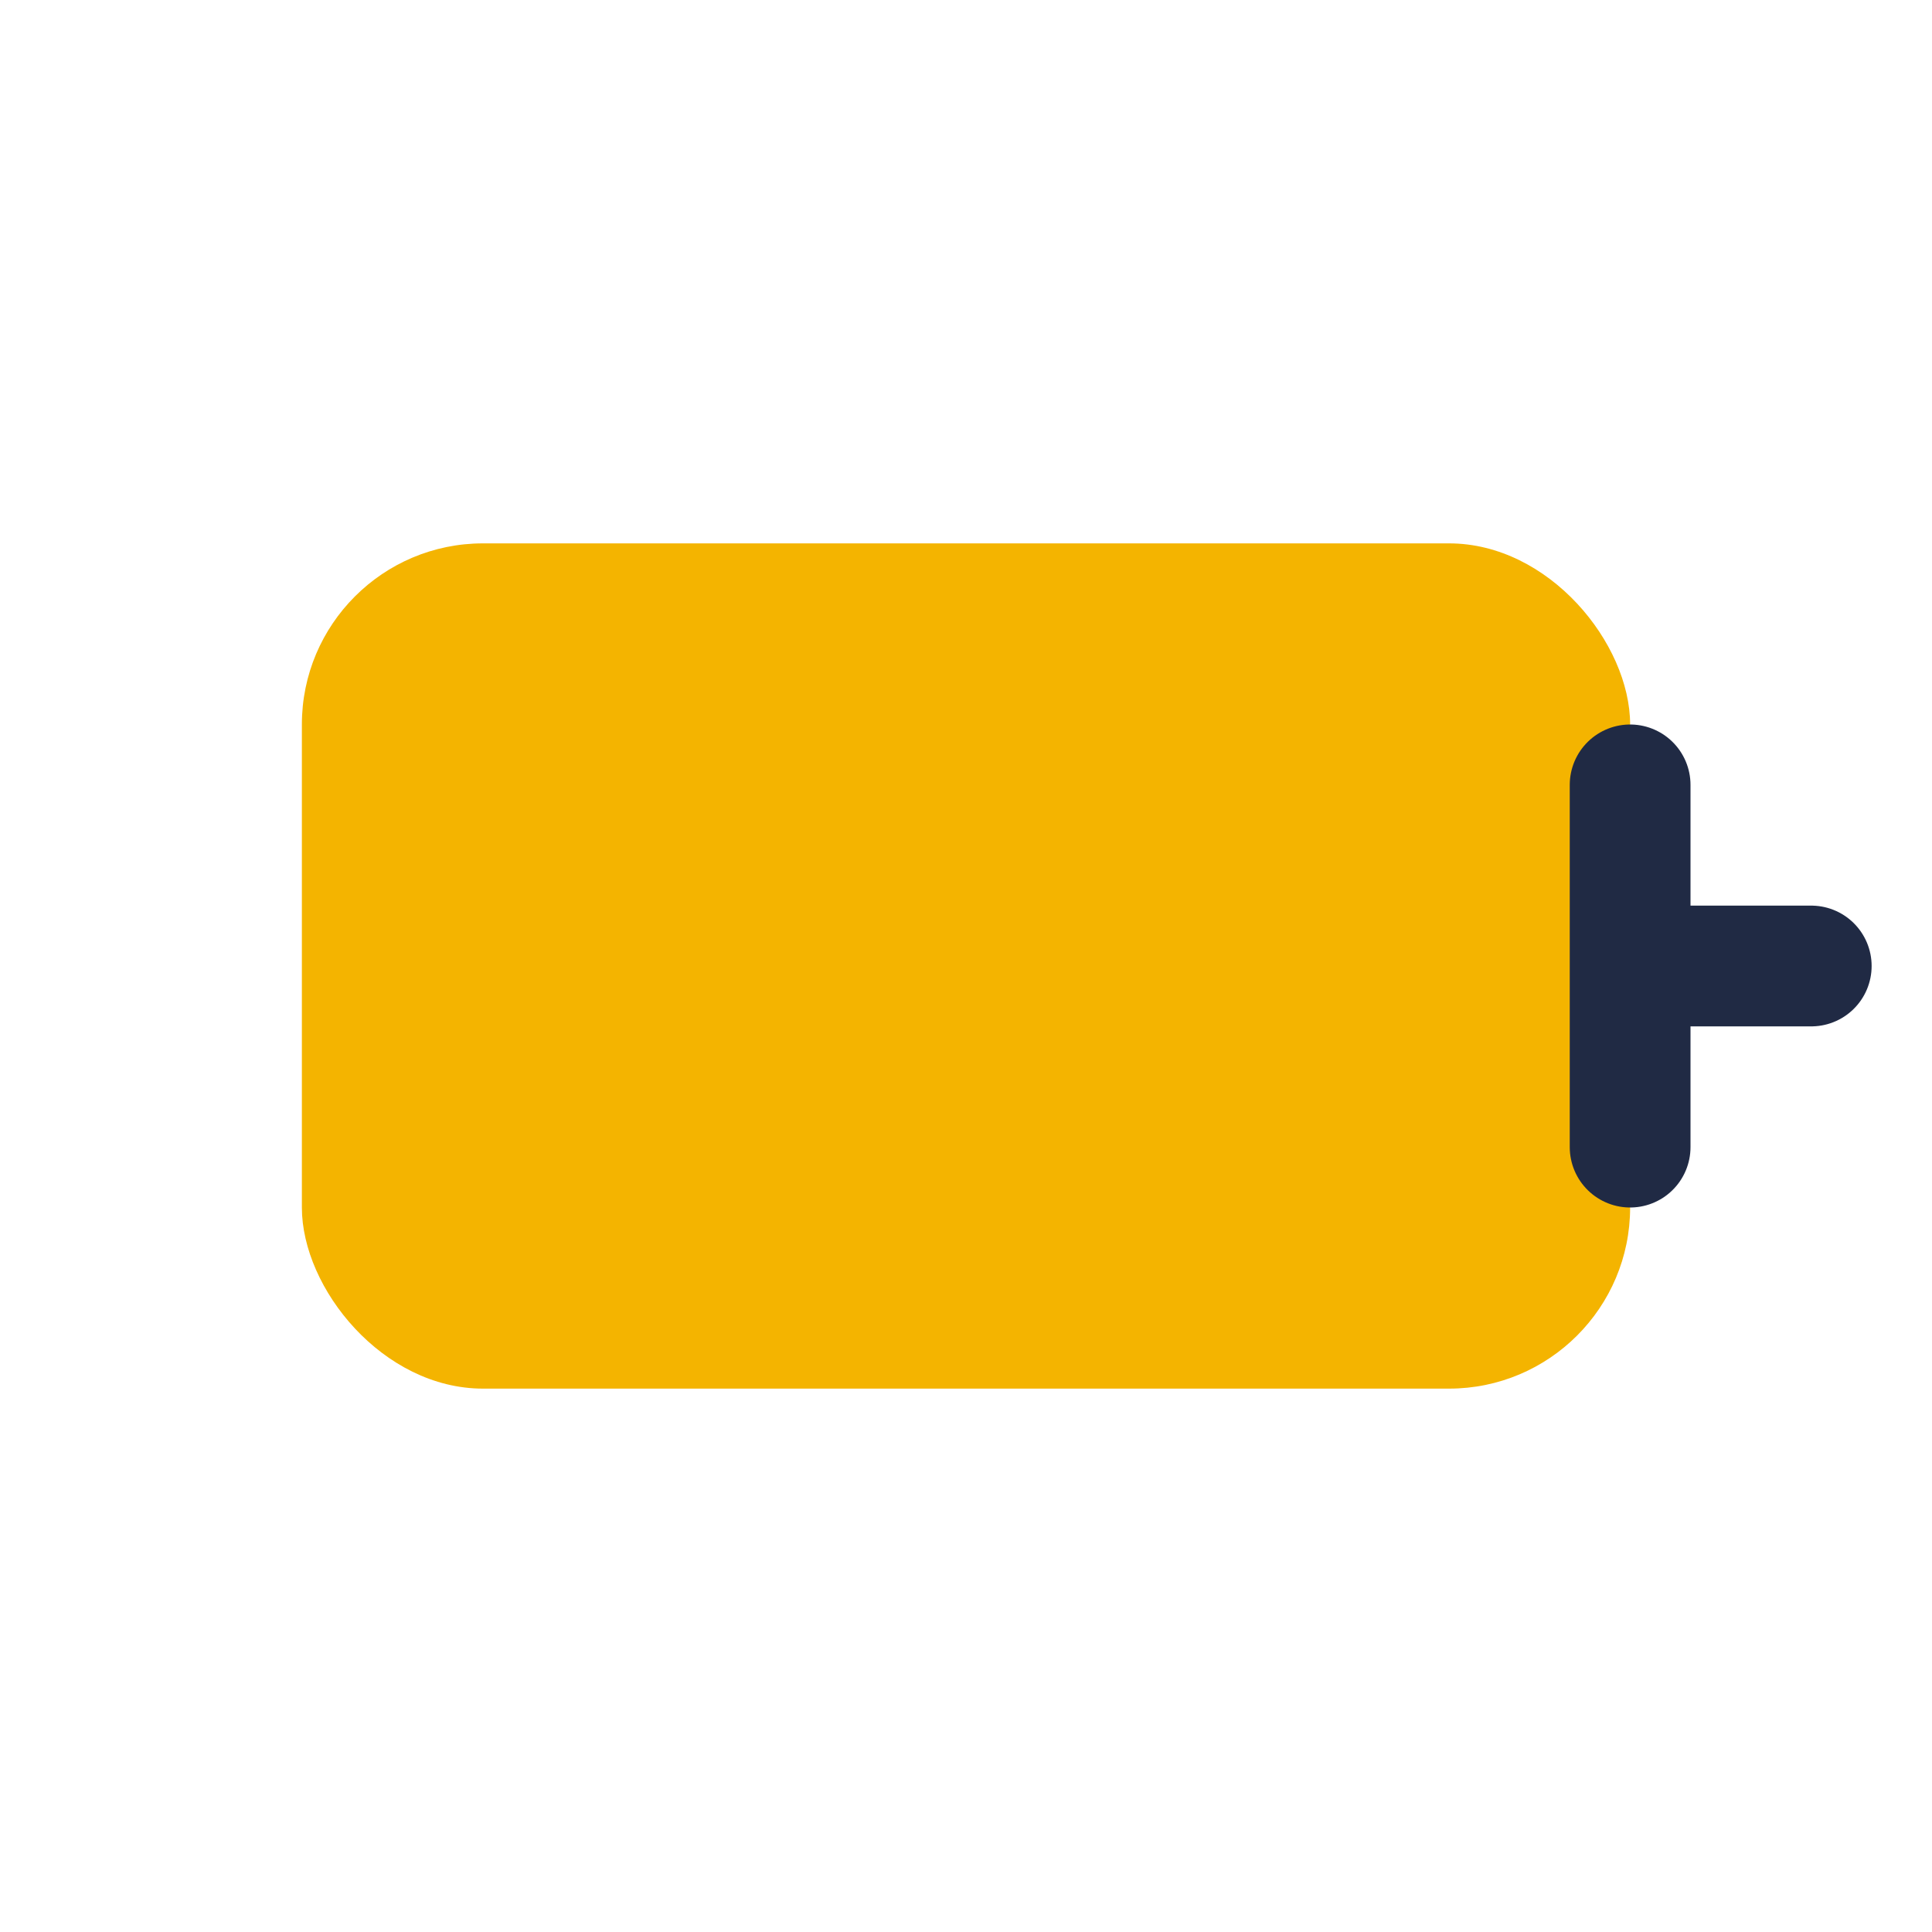
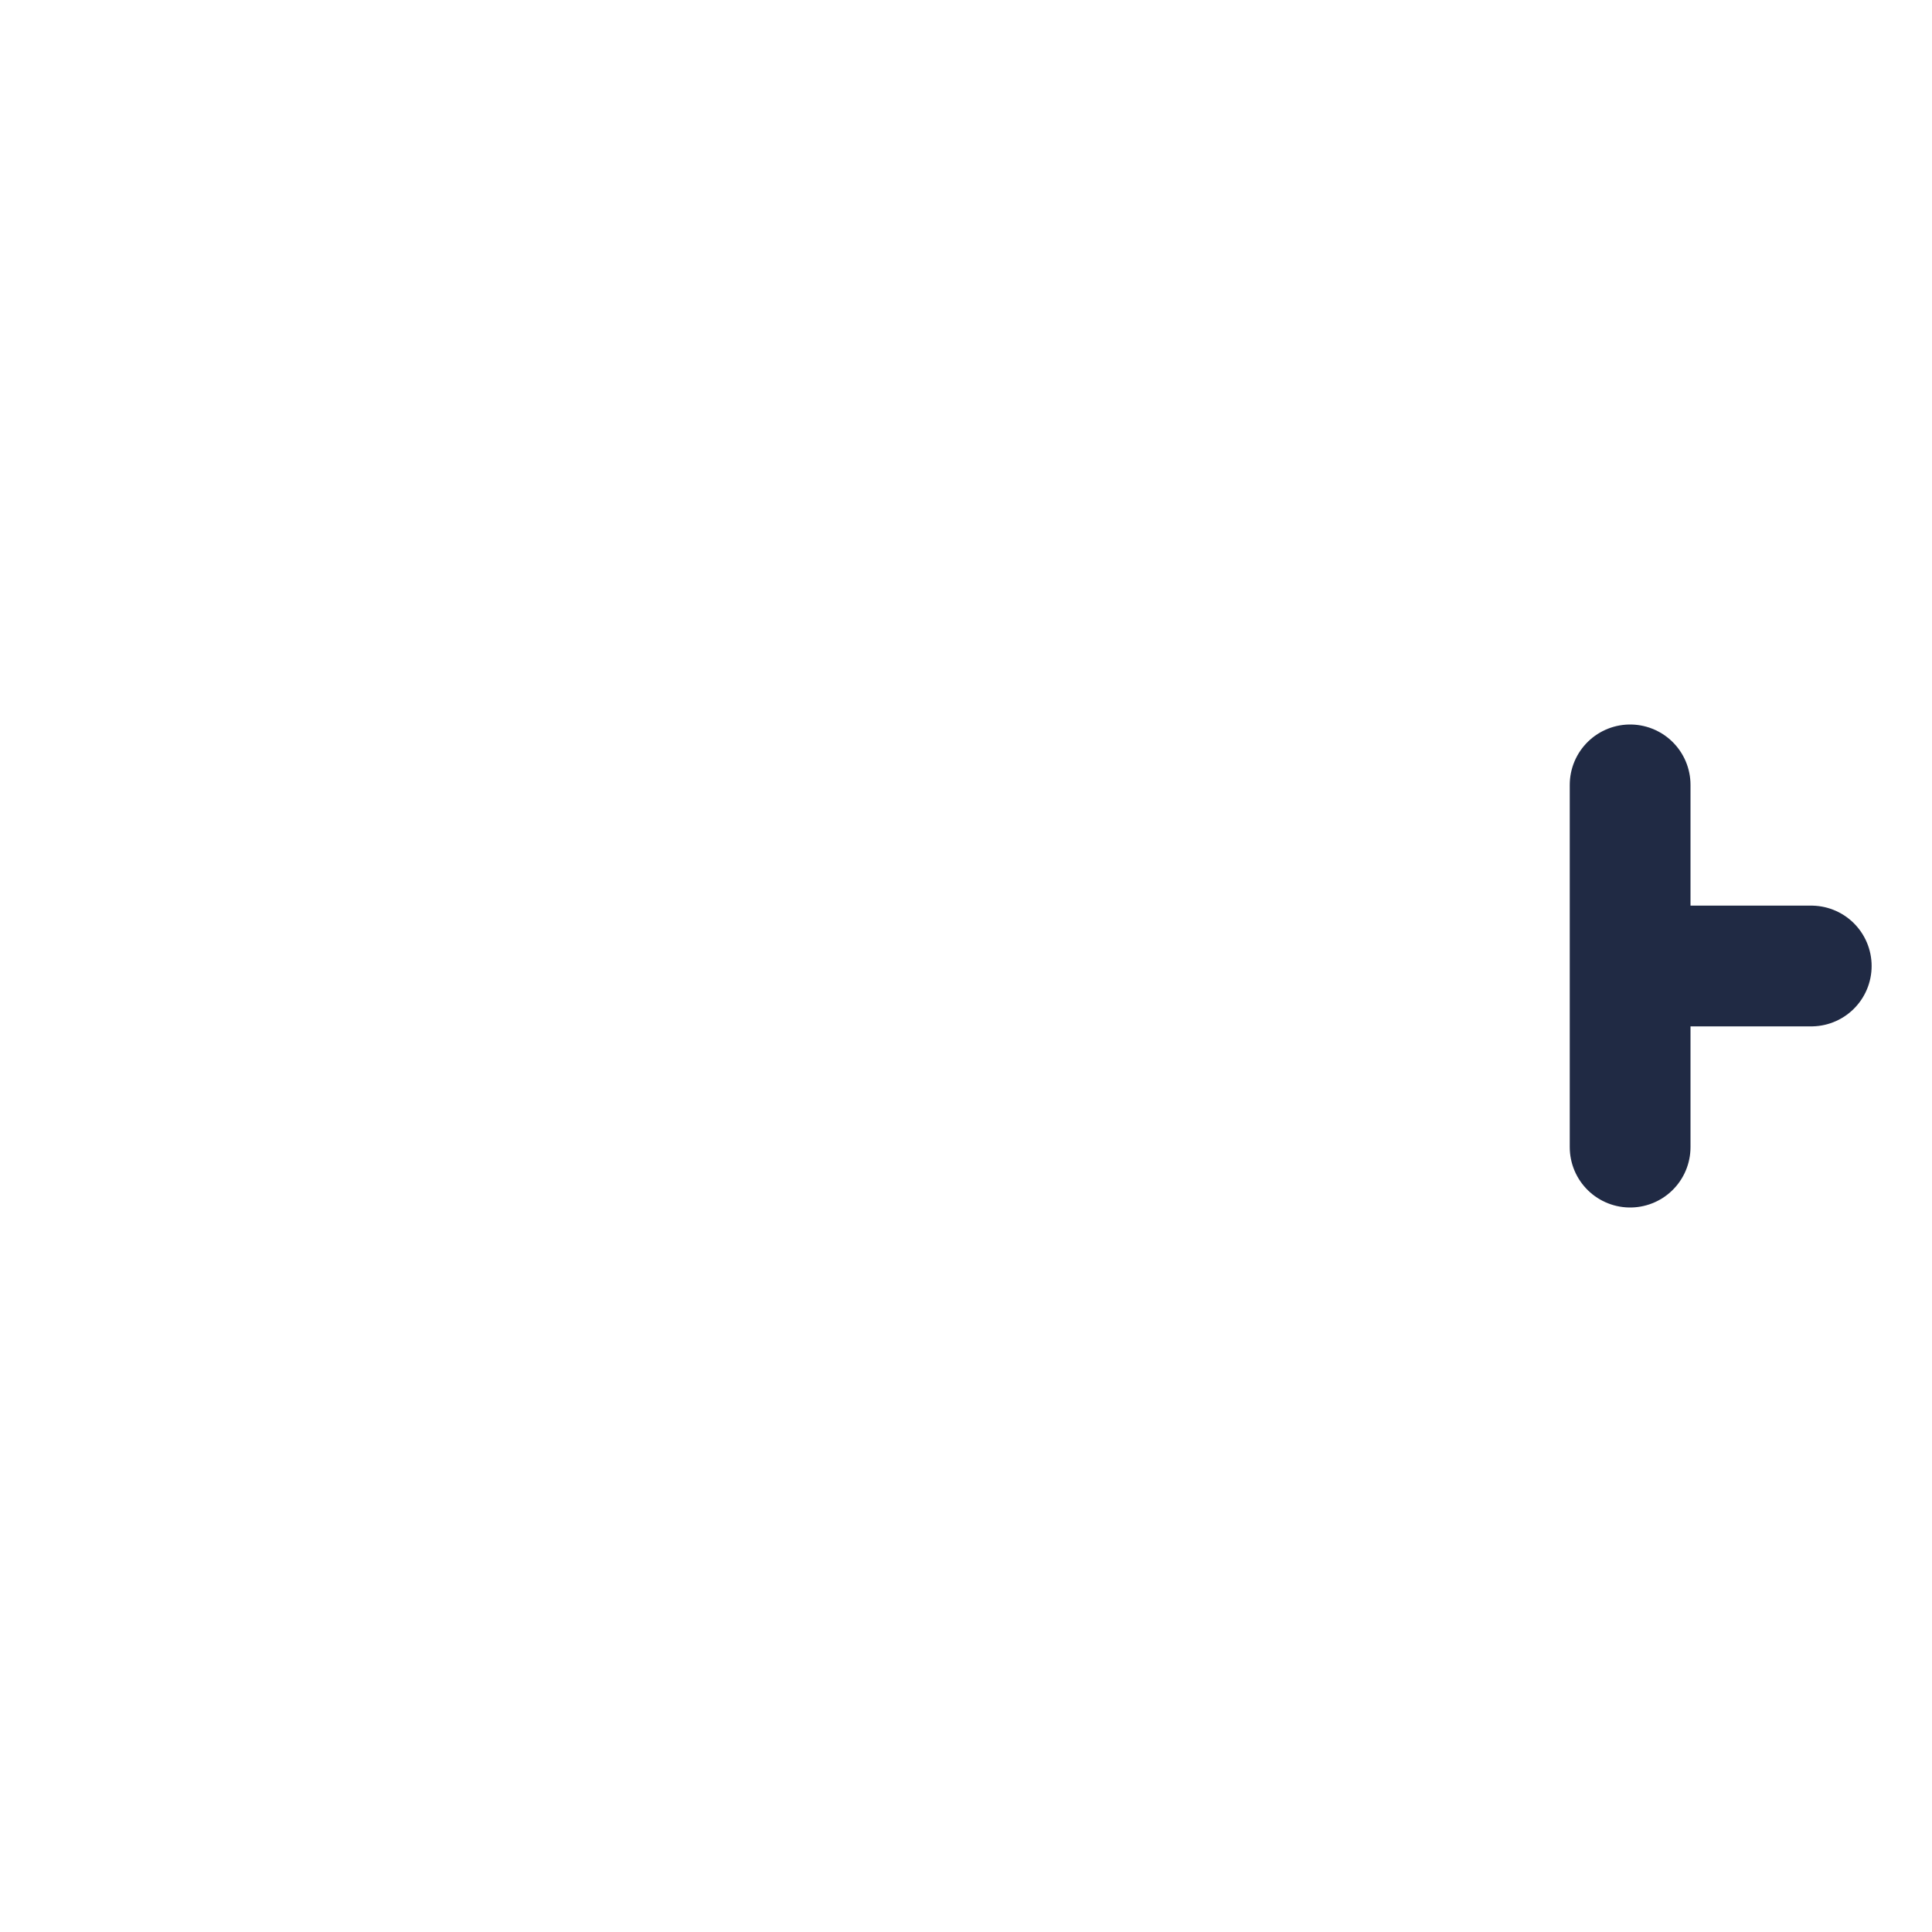
<svg xmlns="http://www.w3.org/2000/svg" width="32" height="32" viewBox="0 0 32 32">
-   <rect x="5" y="9" width="22" height="14" rx="3" fill="#F4B400" />
  <path d="M27 13v6m0-3h3" stroke="#202A44" stroke-width="2" fill="none" stroke-linecap="round" />
</svg>